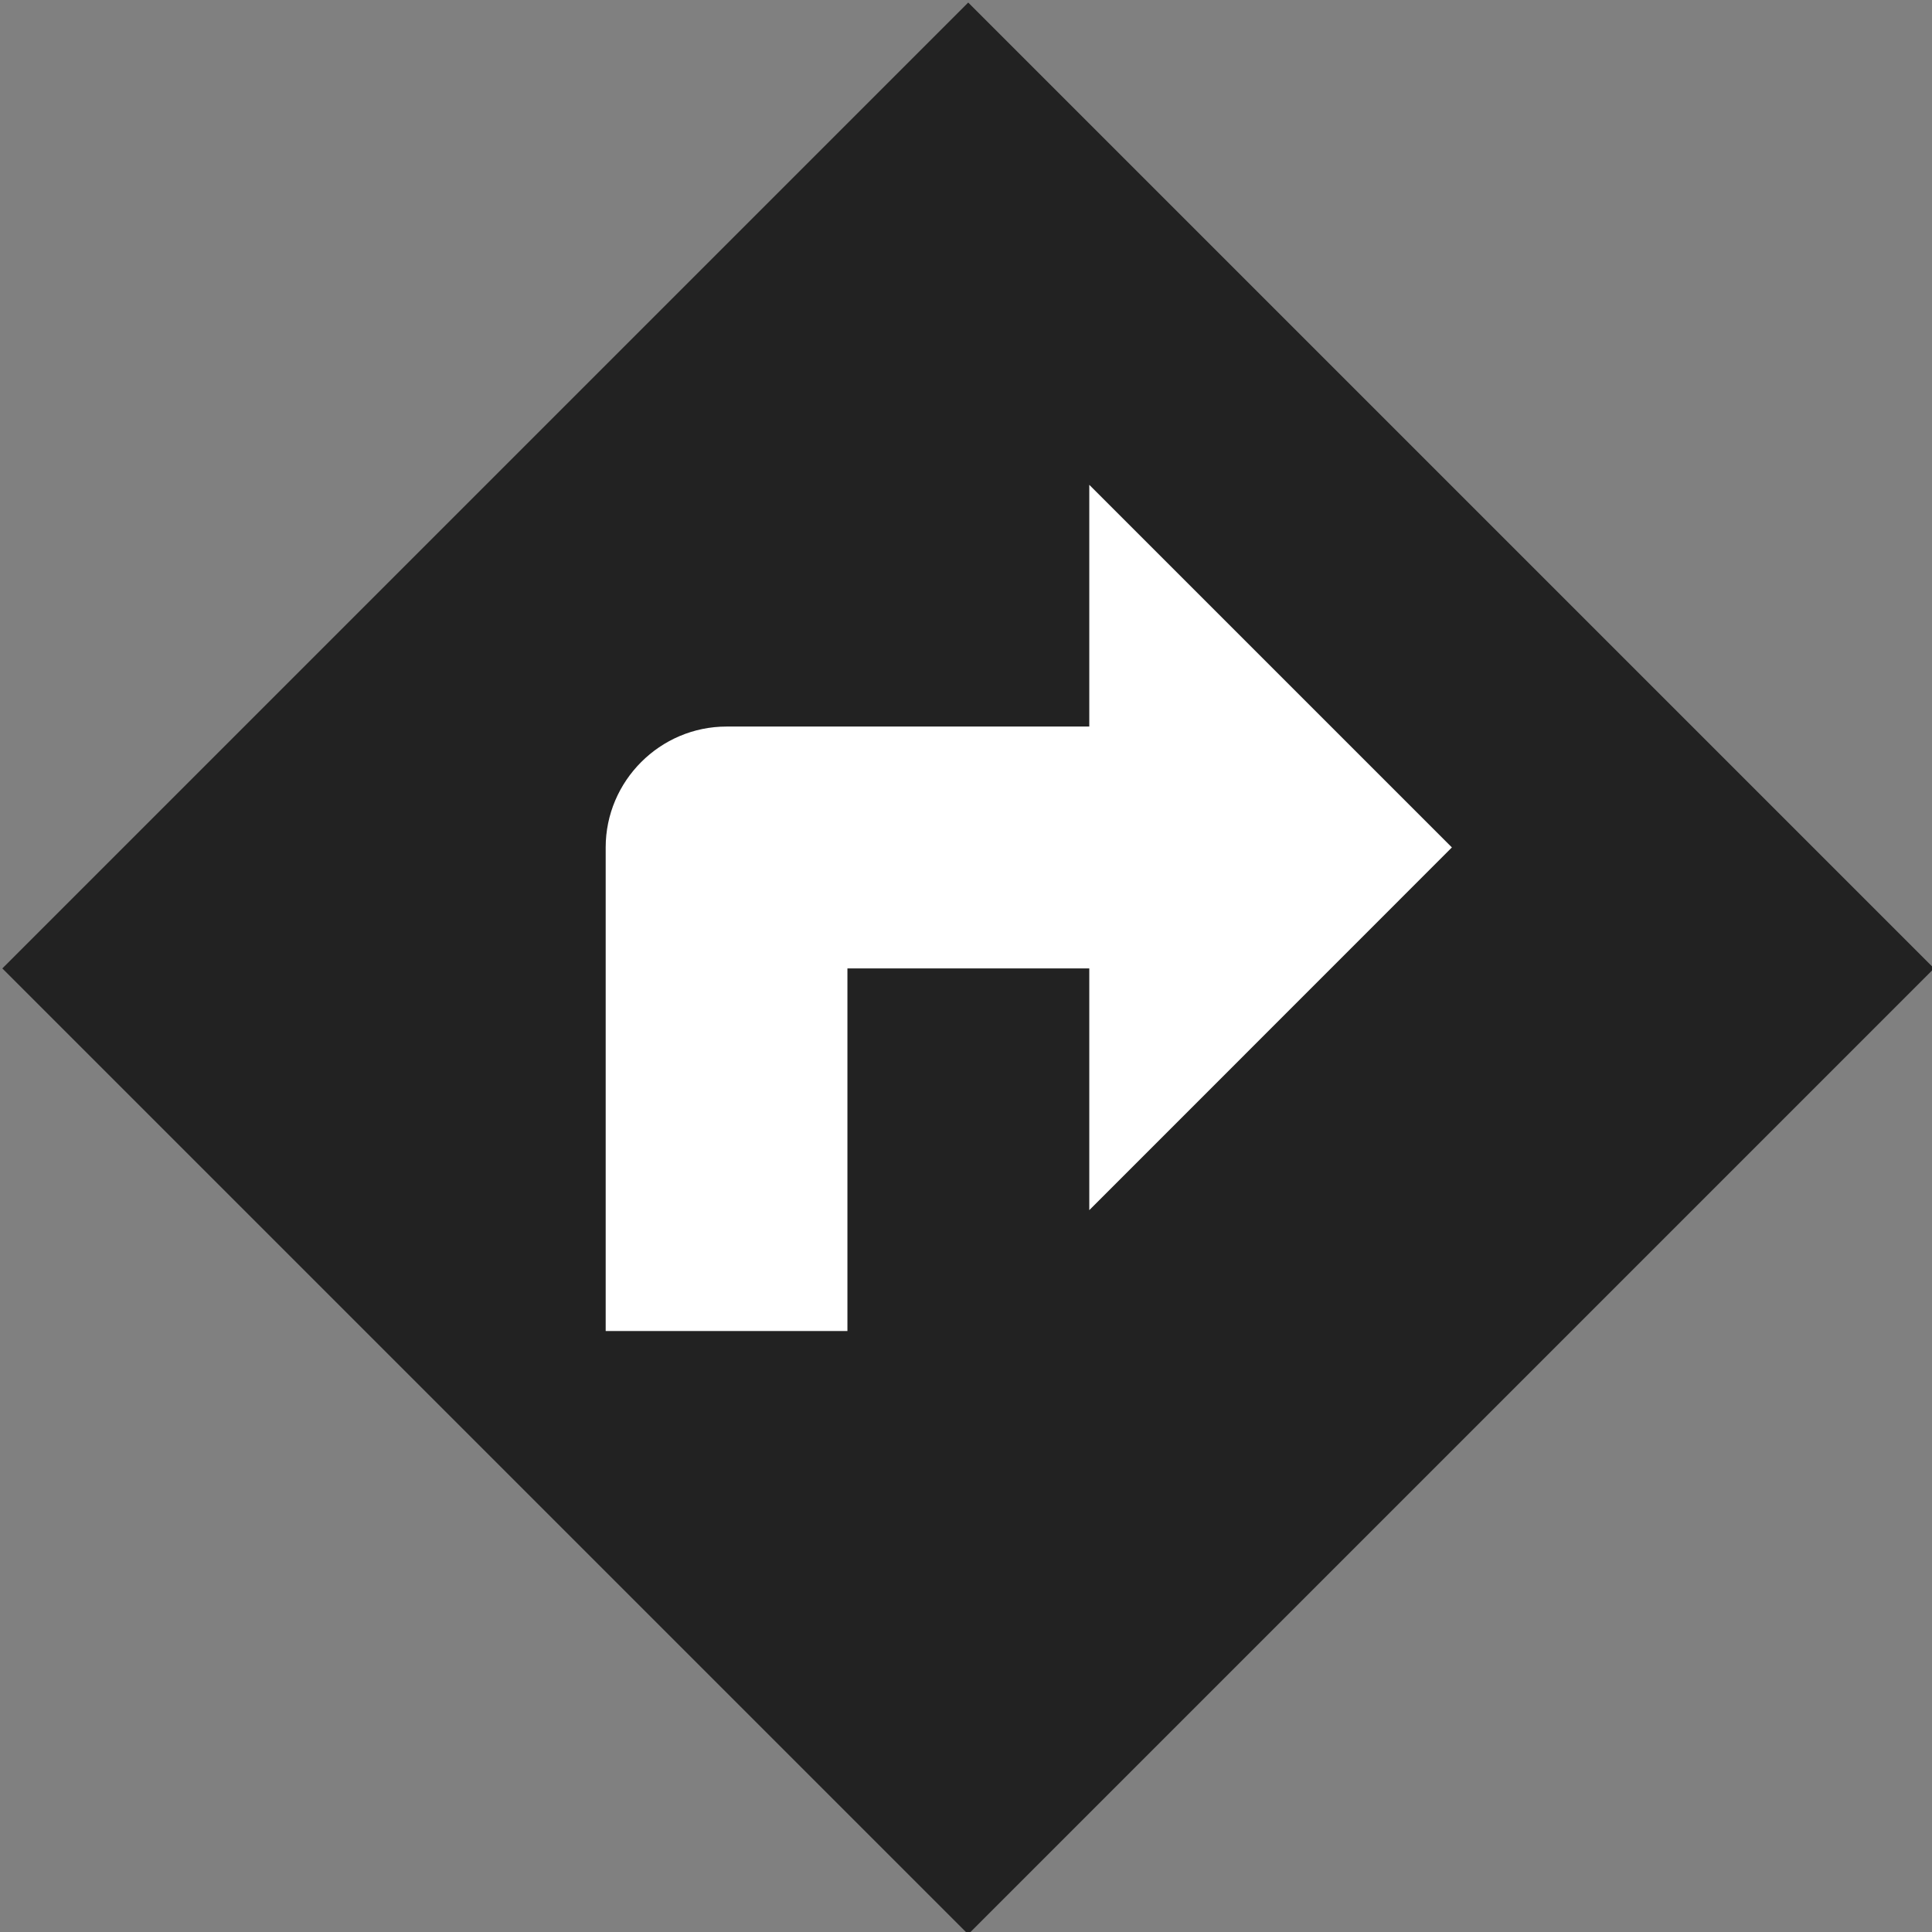
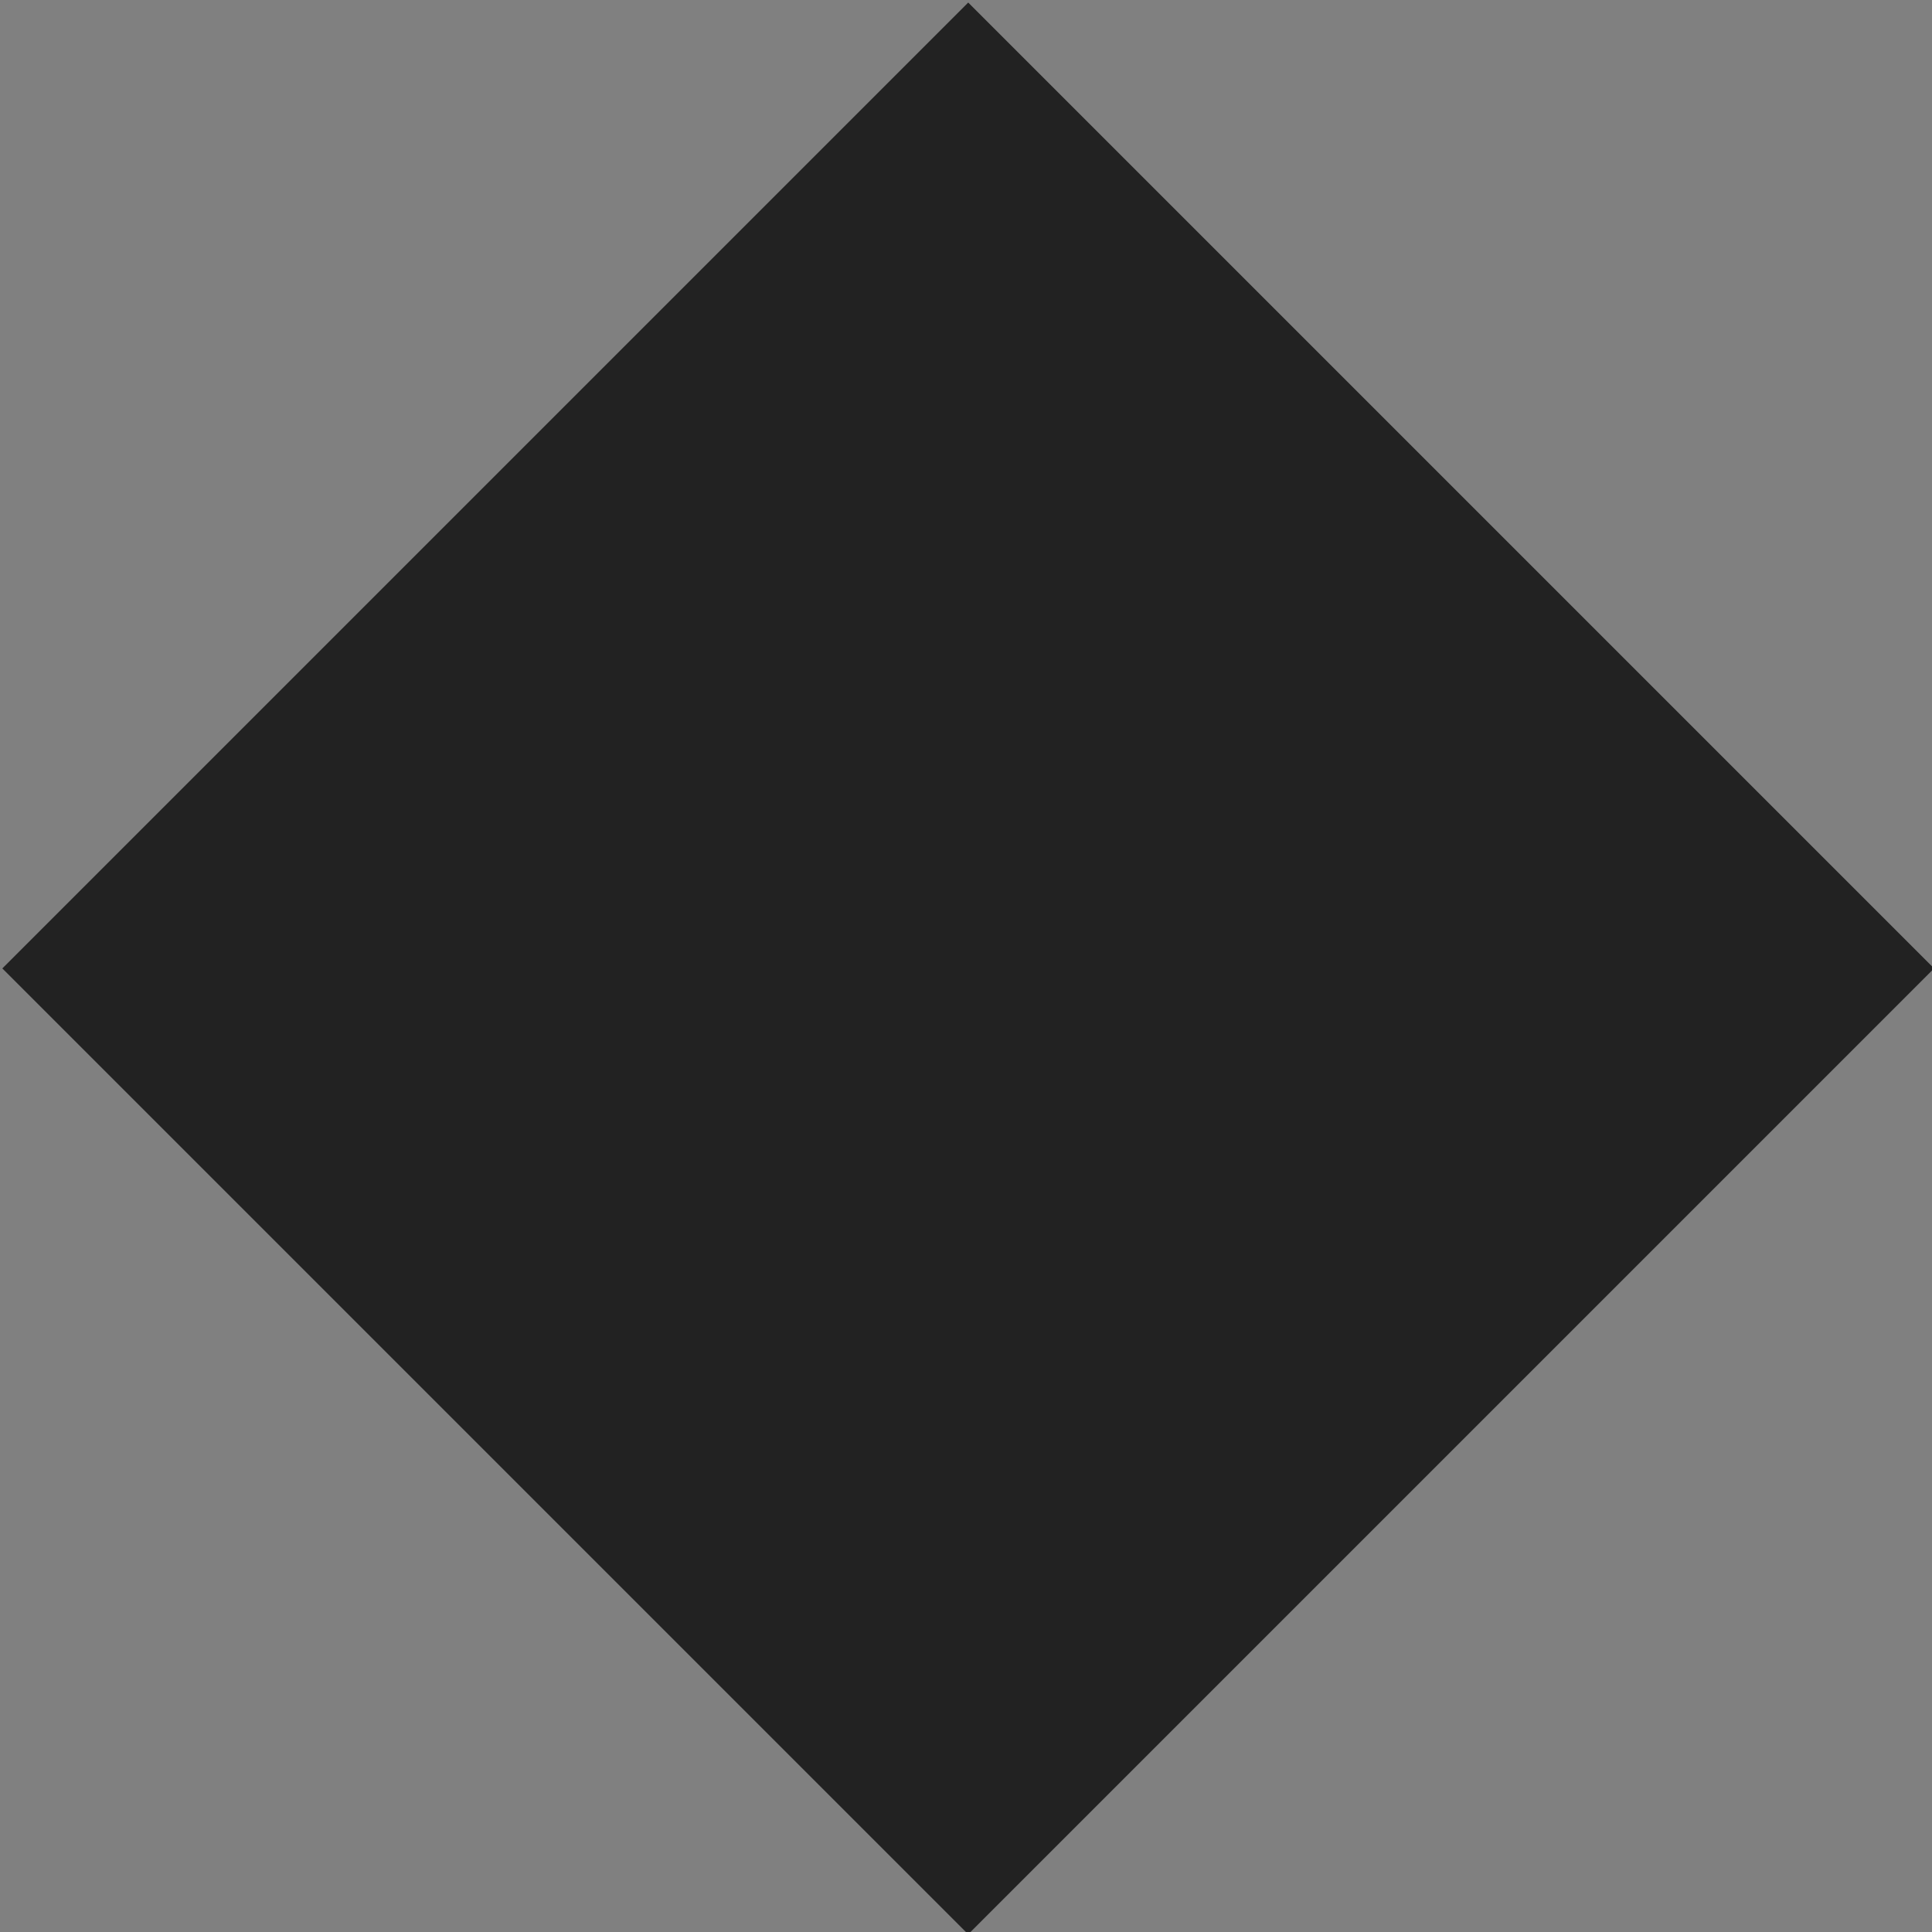
<svg xmlns="http://www.w3.org/2000/svg" version="1.1" x="0px" y="0px" width="16px" height="16px" viewBox="0 0 16 16" enable-background="new 0 0 16 16" xml:space="preserve">
  <rect x="0" y="0" width="16" height="16" fill="#808080" stroke="none" />
  <rect x="2.363" y="2.363" transform="matrix(0.707 -0.707 0.707 0.707 -3.322 8.02)" fill="#222222" width="11.314" height="11.314" />
-   <path fill="#FFFFFF" d="M12.024,7.018L9.021,4.015v2.002H6.017c-0.551,0-1.001,0.451-1.001,1.001v4.005h2.002V8.02h2.003v2.002  L12.024,7.018z" />
</svg>